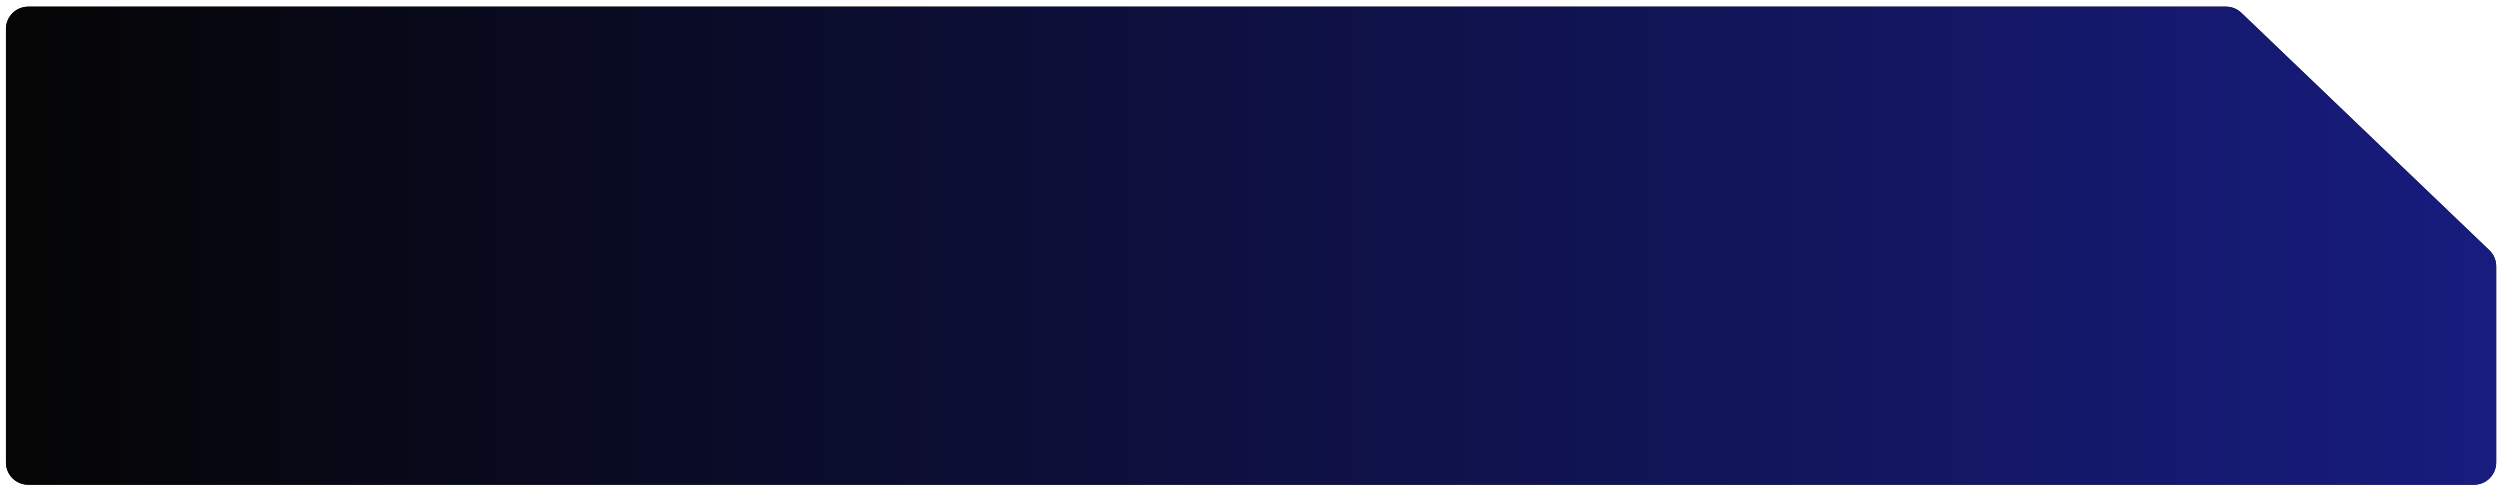
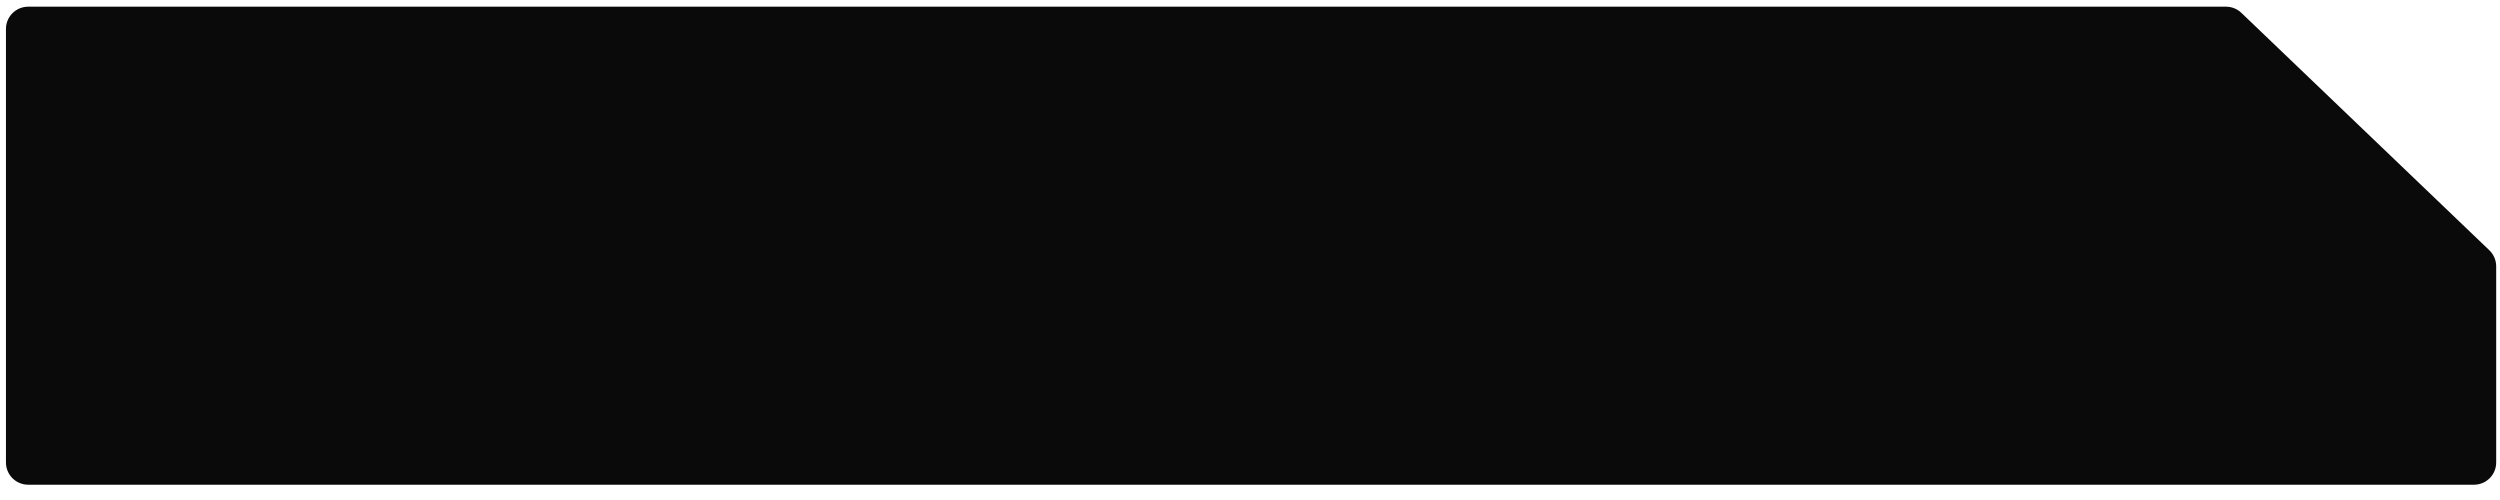
<svg xmlns="http://www.w3.org/2000/svg" width="160" height="32" viewBox="0 0 160 32" fill="none">
  <path d="M143.448 0.823C143.184 0.569 142.831 0.428 142.464 0.428H1.804C1.018 0.428 0.381 1.065 0.381 1.851V29.599C0.381 30.385 1.018 31.022 1.804 31.022H158.333C159.119 31.022 159.756 30.385 159.756 29.599V17.044C159.756 16.656 159.597 16.285 159.317 16.016L143.448 0.823Z" fill="#0A0A0A" />
-   <path d="M143.448 0.823C143.184 0.569 142.831 0.428 142.464 0.428H1.804C1.018 0.428 0.381 1.065 0.381 1.851V29.599C0.381 30.385 1.018 31.022 1.804 31.022H158.333C159.119 31.022 159.756 30.385 159.756 29.599V17.044C159.756 16.656 159.597 16.285 159.317 16.016L143.448 0.823Z" fill="url(#paint0_linear_173_367)" />
  <defs>
    <linearGradient id="paint0_linear_173_367" x1="0.381" y1="15.725" x2="159.756" y2="15.725" gradientUnits="userSpaceOnUse">
      <stop stop-color="#050505" />
      <stop offset="1" stop-color="#171C7E" />
    </linearGradient>
  </defs>
</svg>